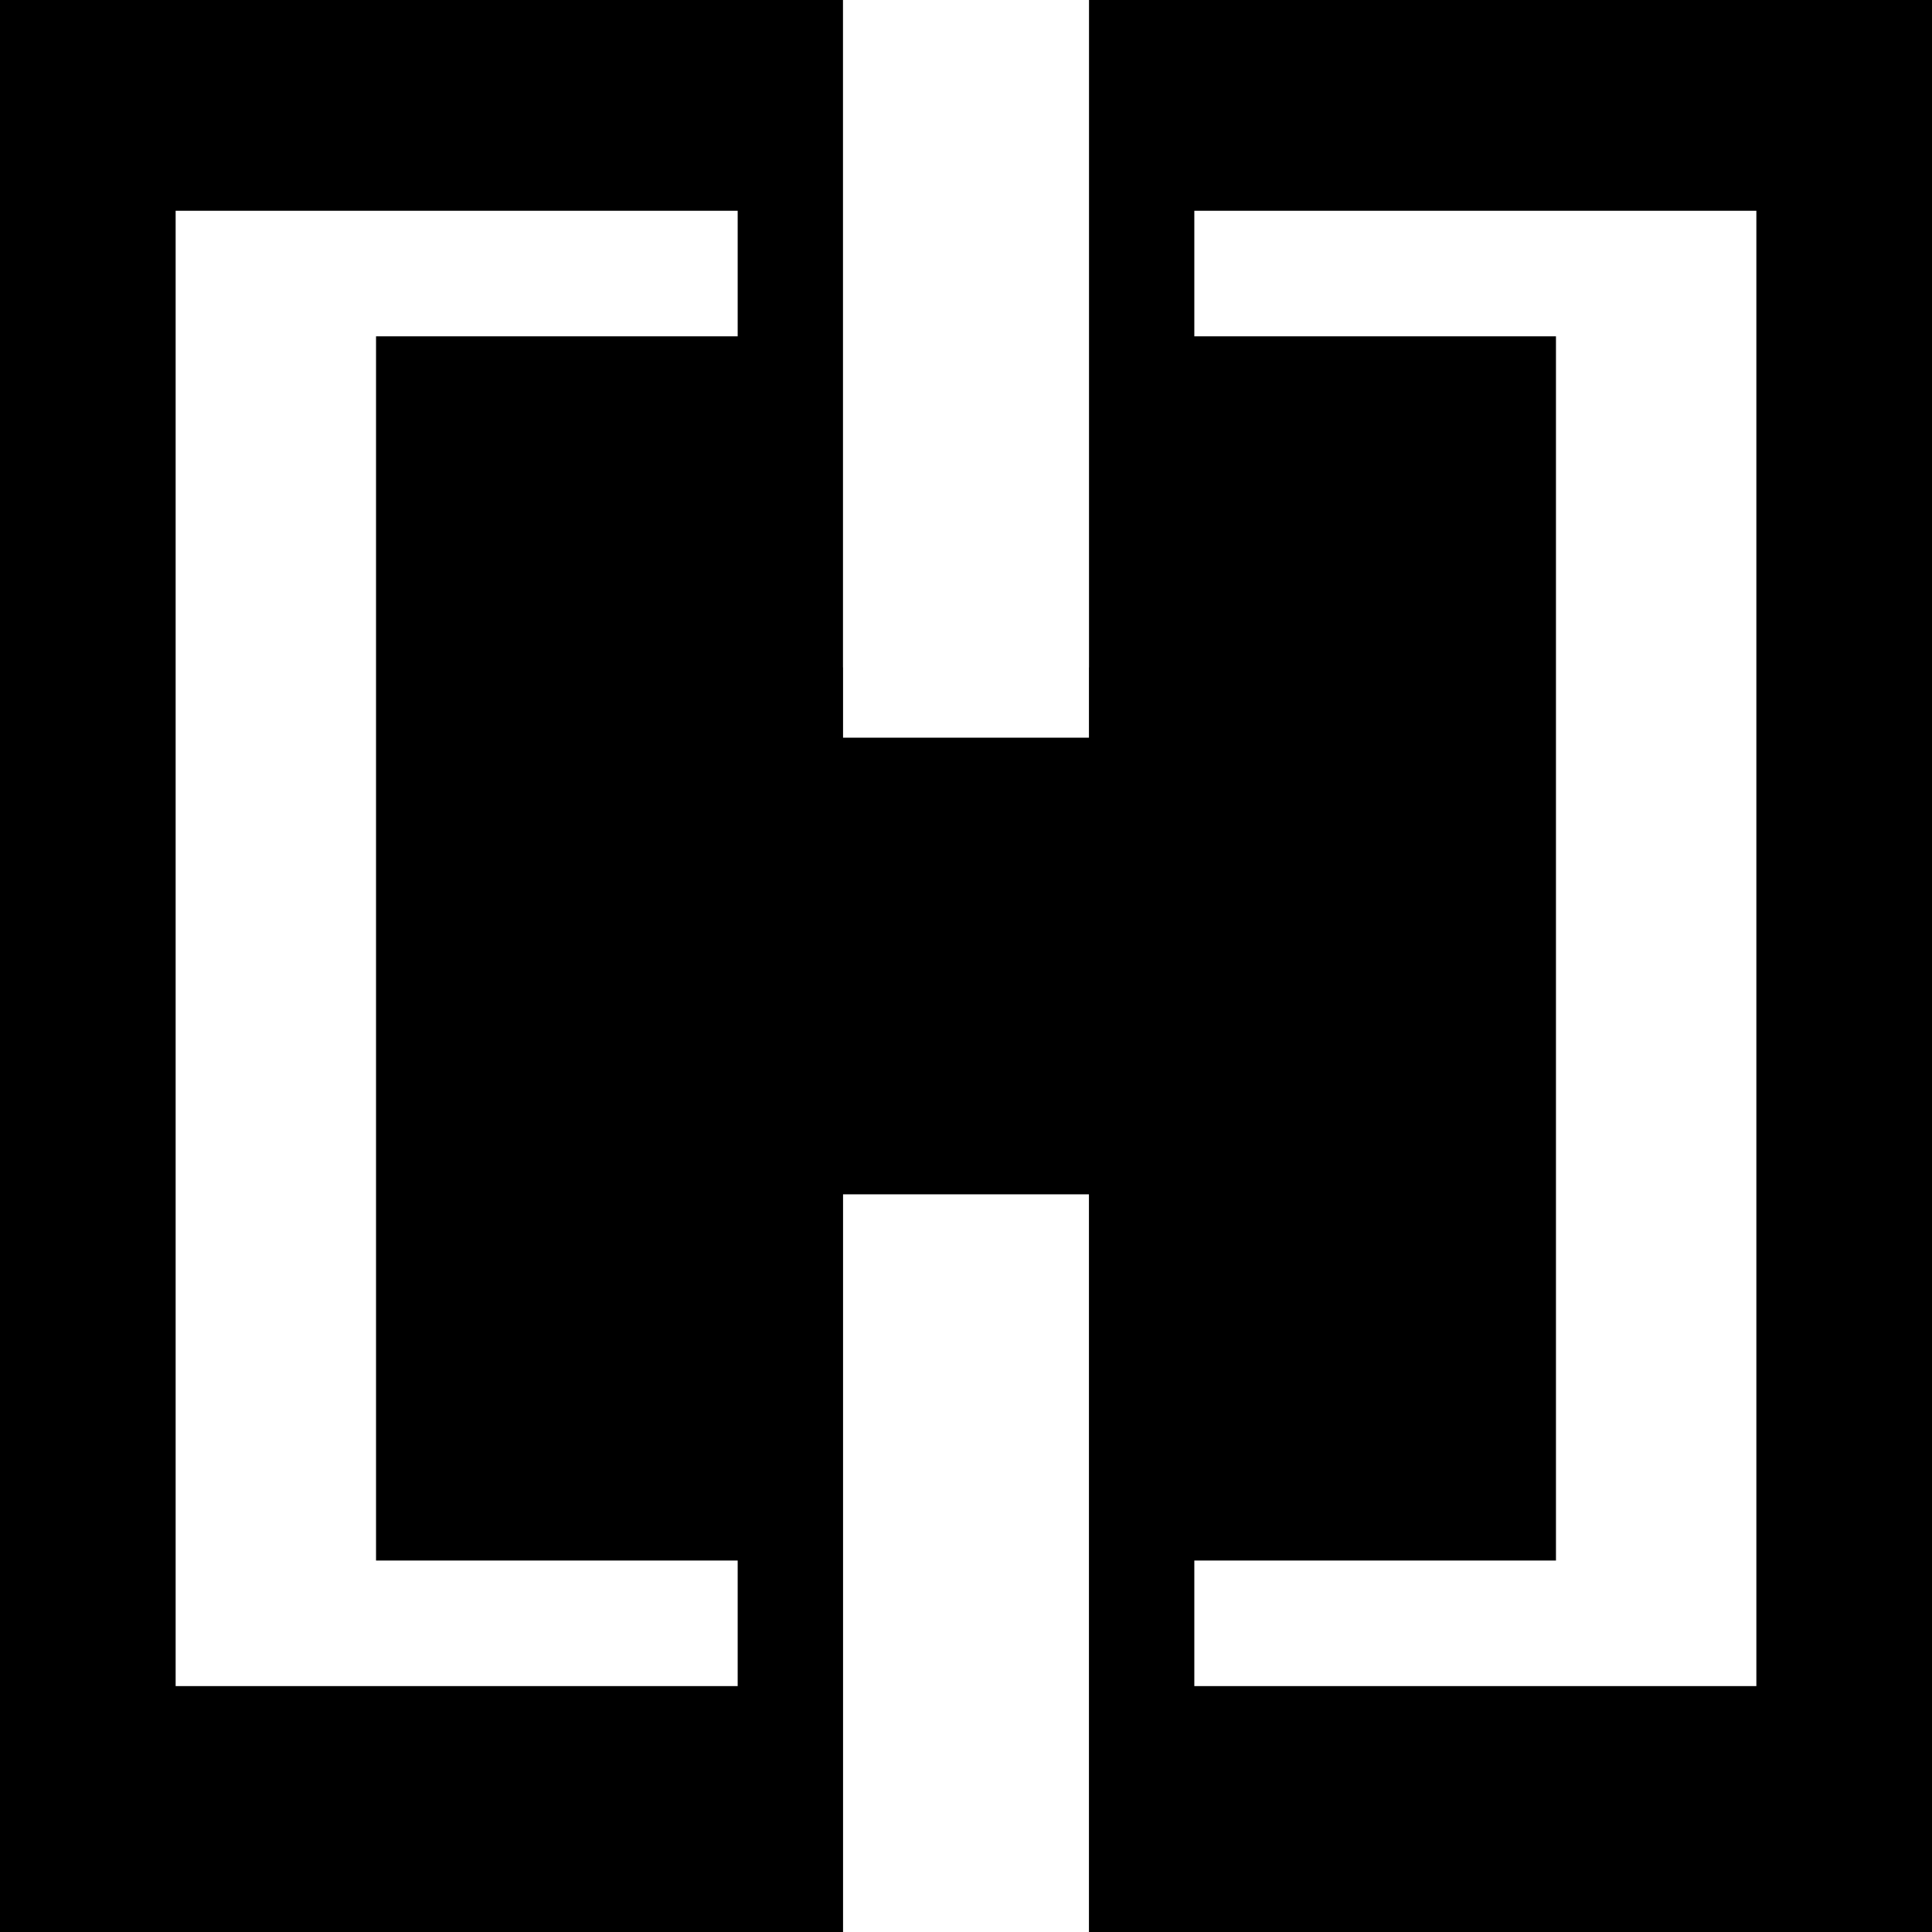
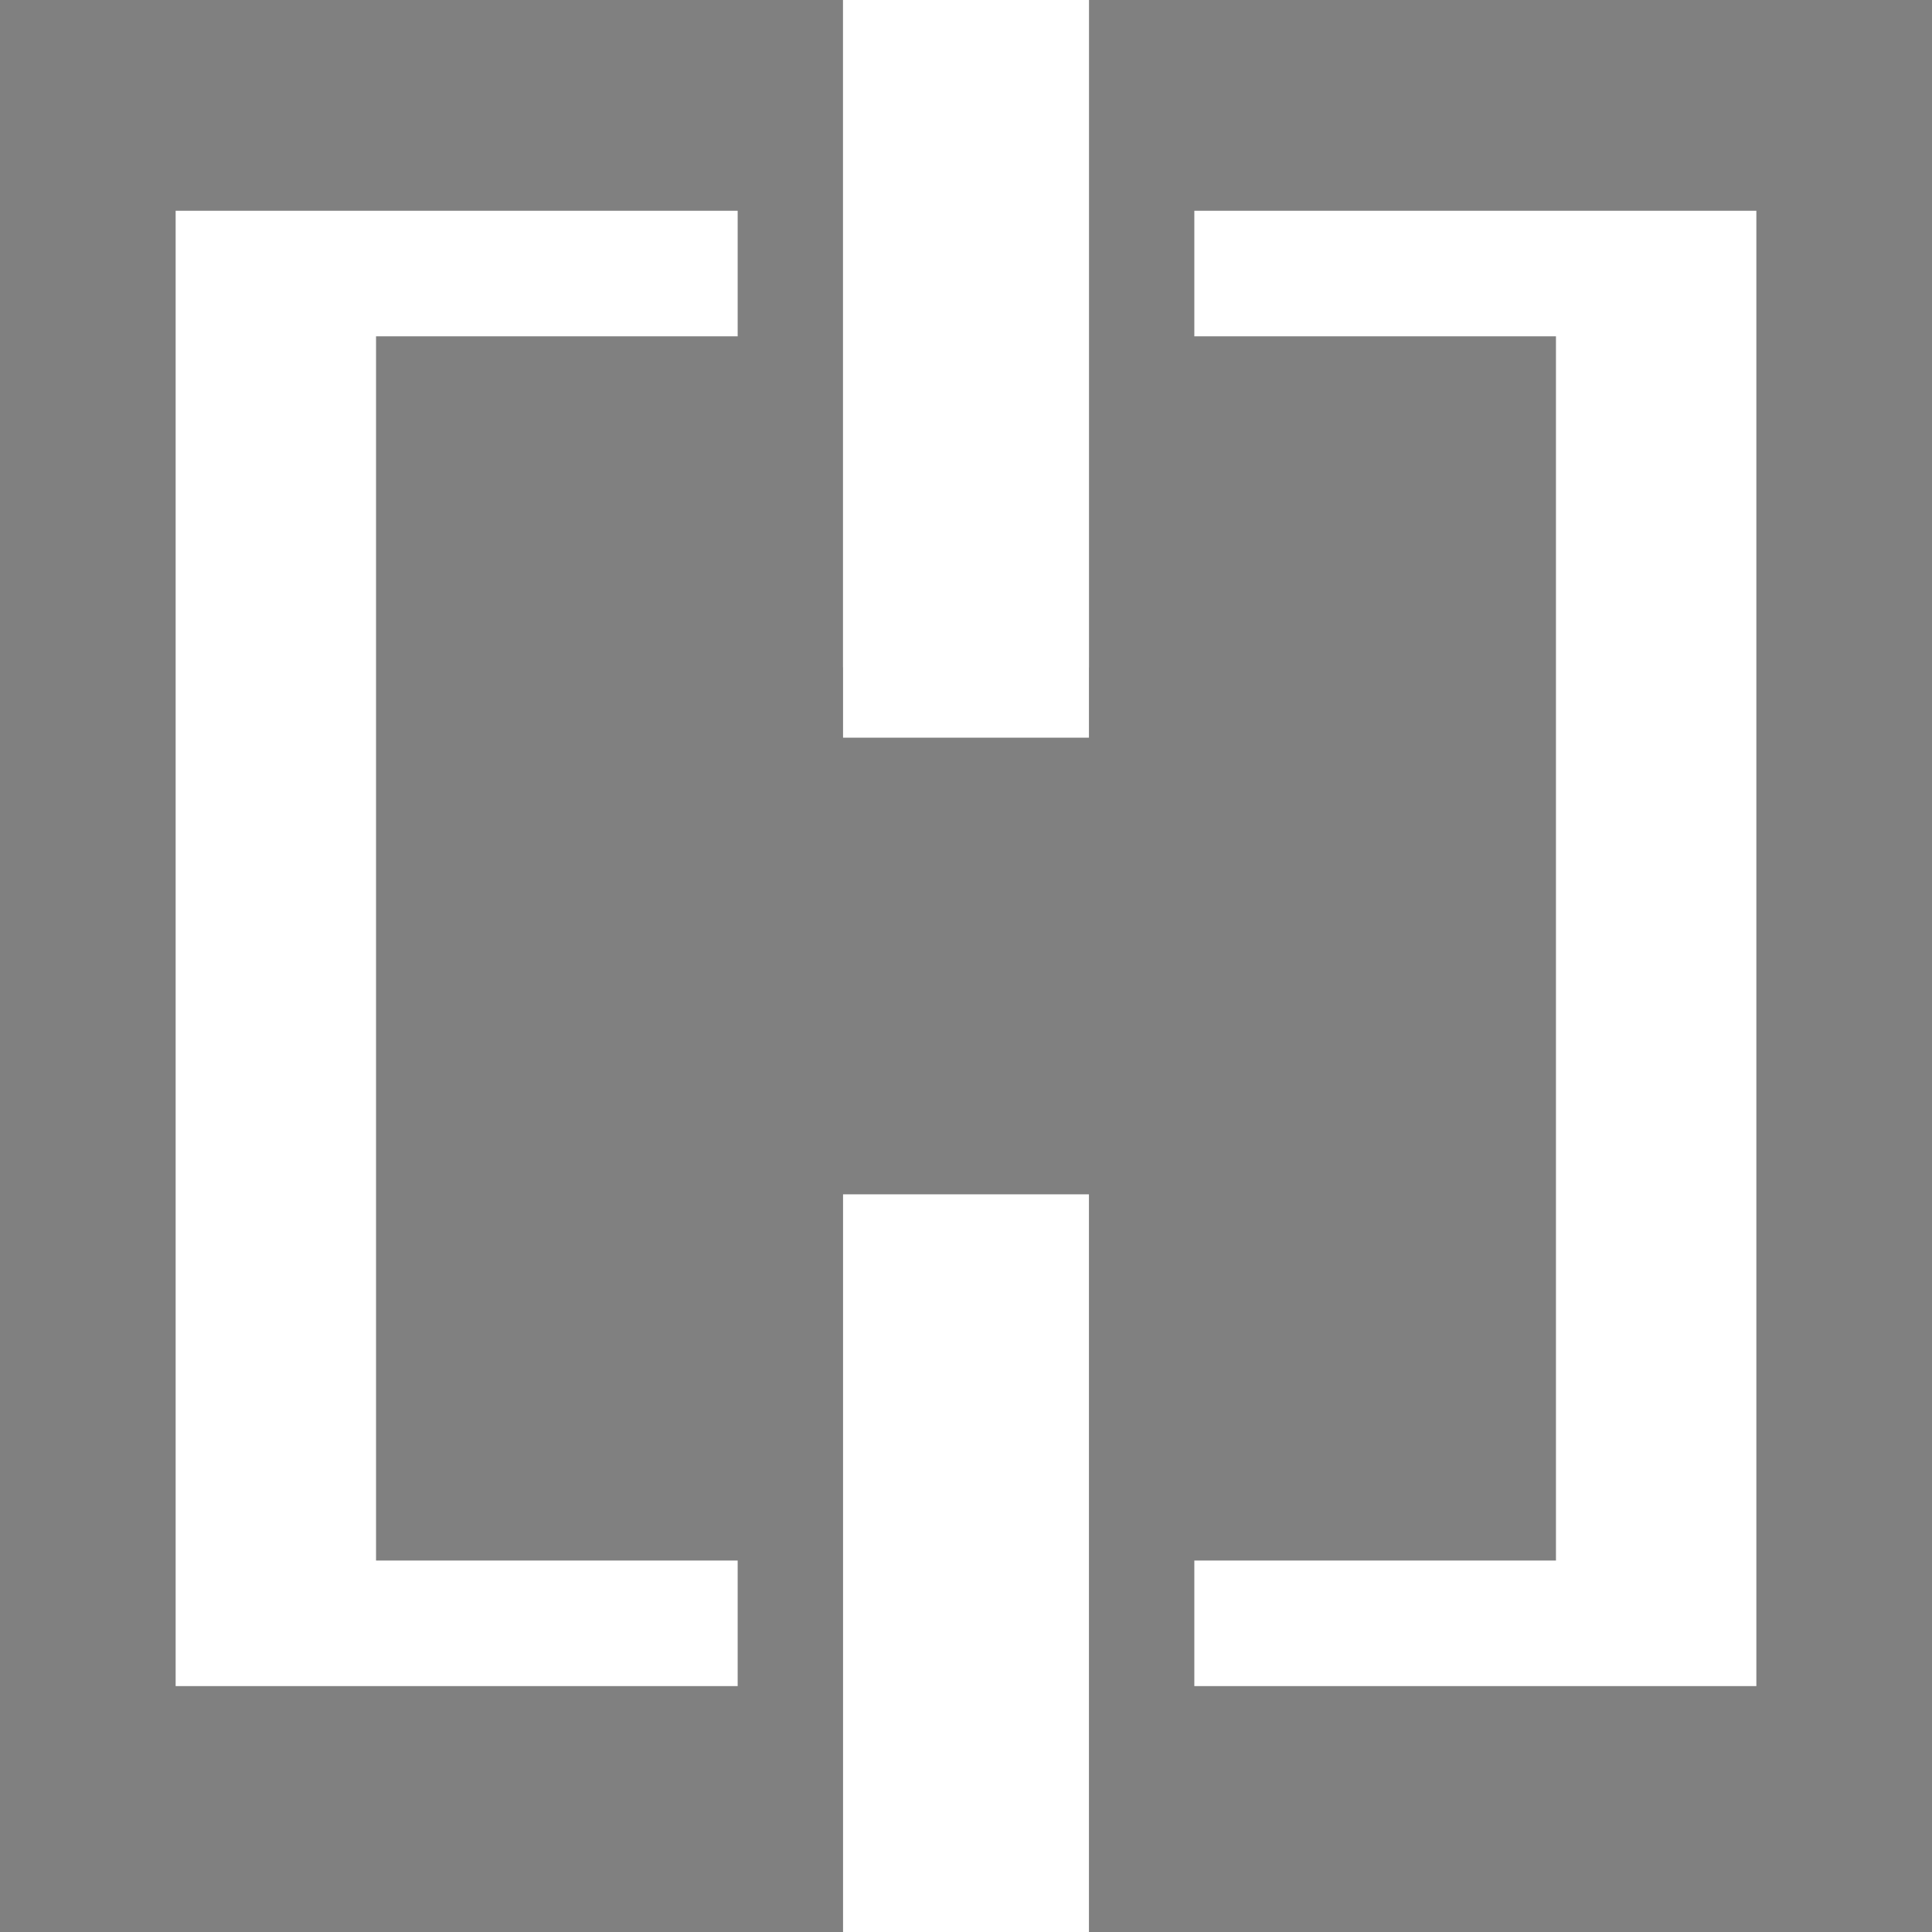
<svg xmlns="http://www.w3.org/2000/svg" width="55" height="55" viewBox="0 0 55 55" fill="none">
  <rect x="0" y="0" width="55" height="55" fill="#808080" stroke="none" />
  <g clip-path="url(#clip0_2055_26)">
-     <rect width="55" height="55" fill="black" />
    <path d="M21 6V9.574H7.951L10.705 7.489V46.511L7.951 44.425H21V48H5V6H21Z" fill="white" />
    <path d="M34 6V9.574H47.049L44.295 7.489V46.511L47.049 44.425H34V48H50V6H34Z" fill="white" />
    <rect x="31" width="19" height="7" transform="rotate(90 31 0)" fill="white" />
    <rect x="31" y="34" width="21" height="7" transform="rotate(90 31 34)" fill="white" />
    <rect x="31" width="21" height="7" transform="rotate(90 31 0)" fill="white" />
  </g>
  <defs>
    <clipPath id="clip0_2055_26">
      <rect width="55" height="55" fill="white" />
    </clipPath>
  </defs>
</svg>